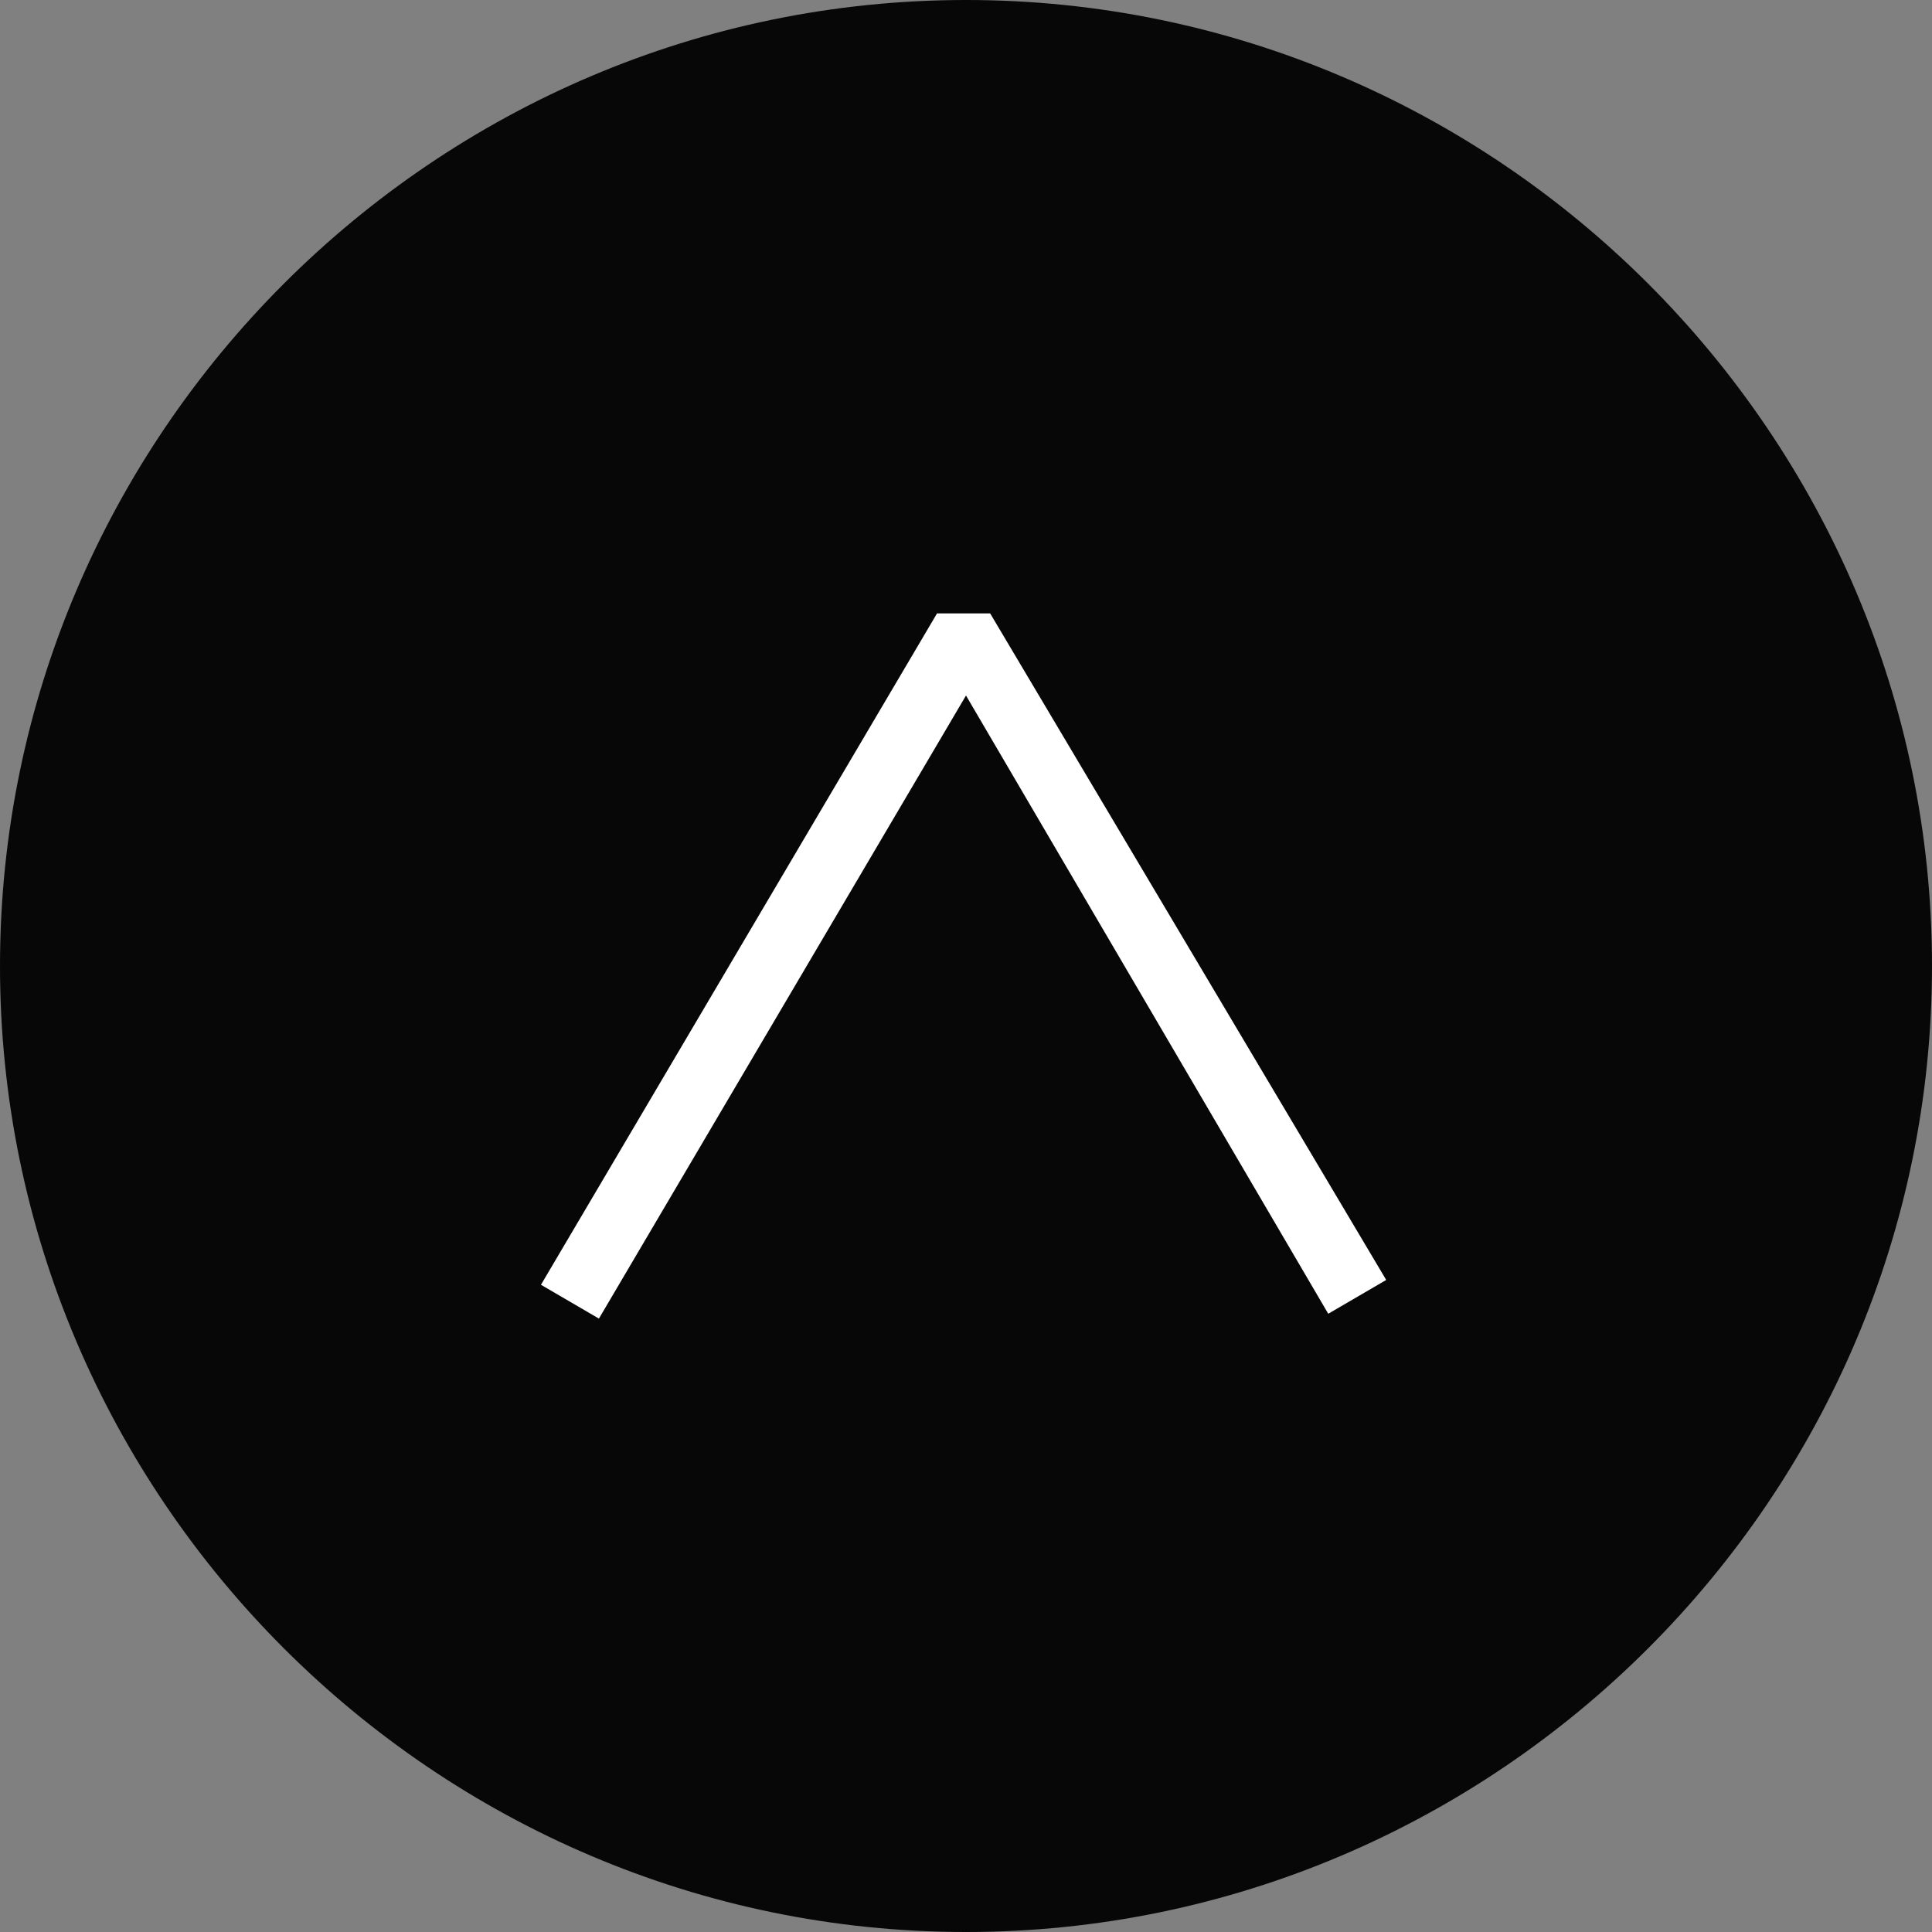
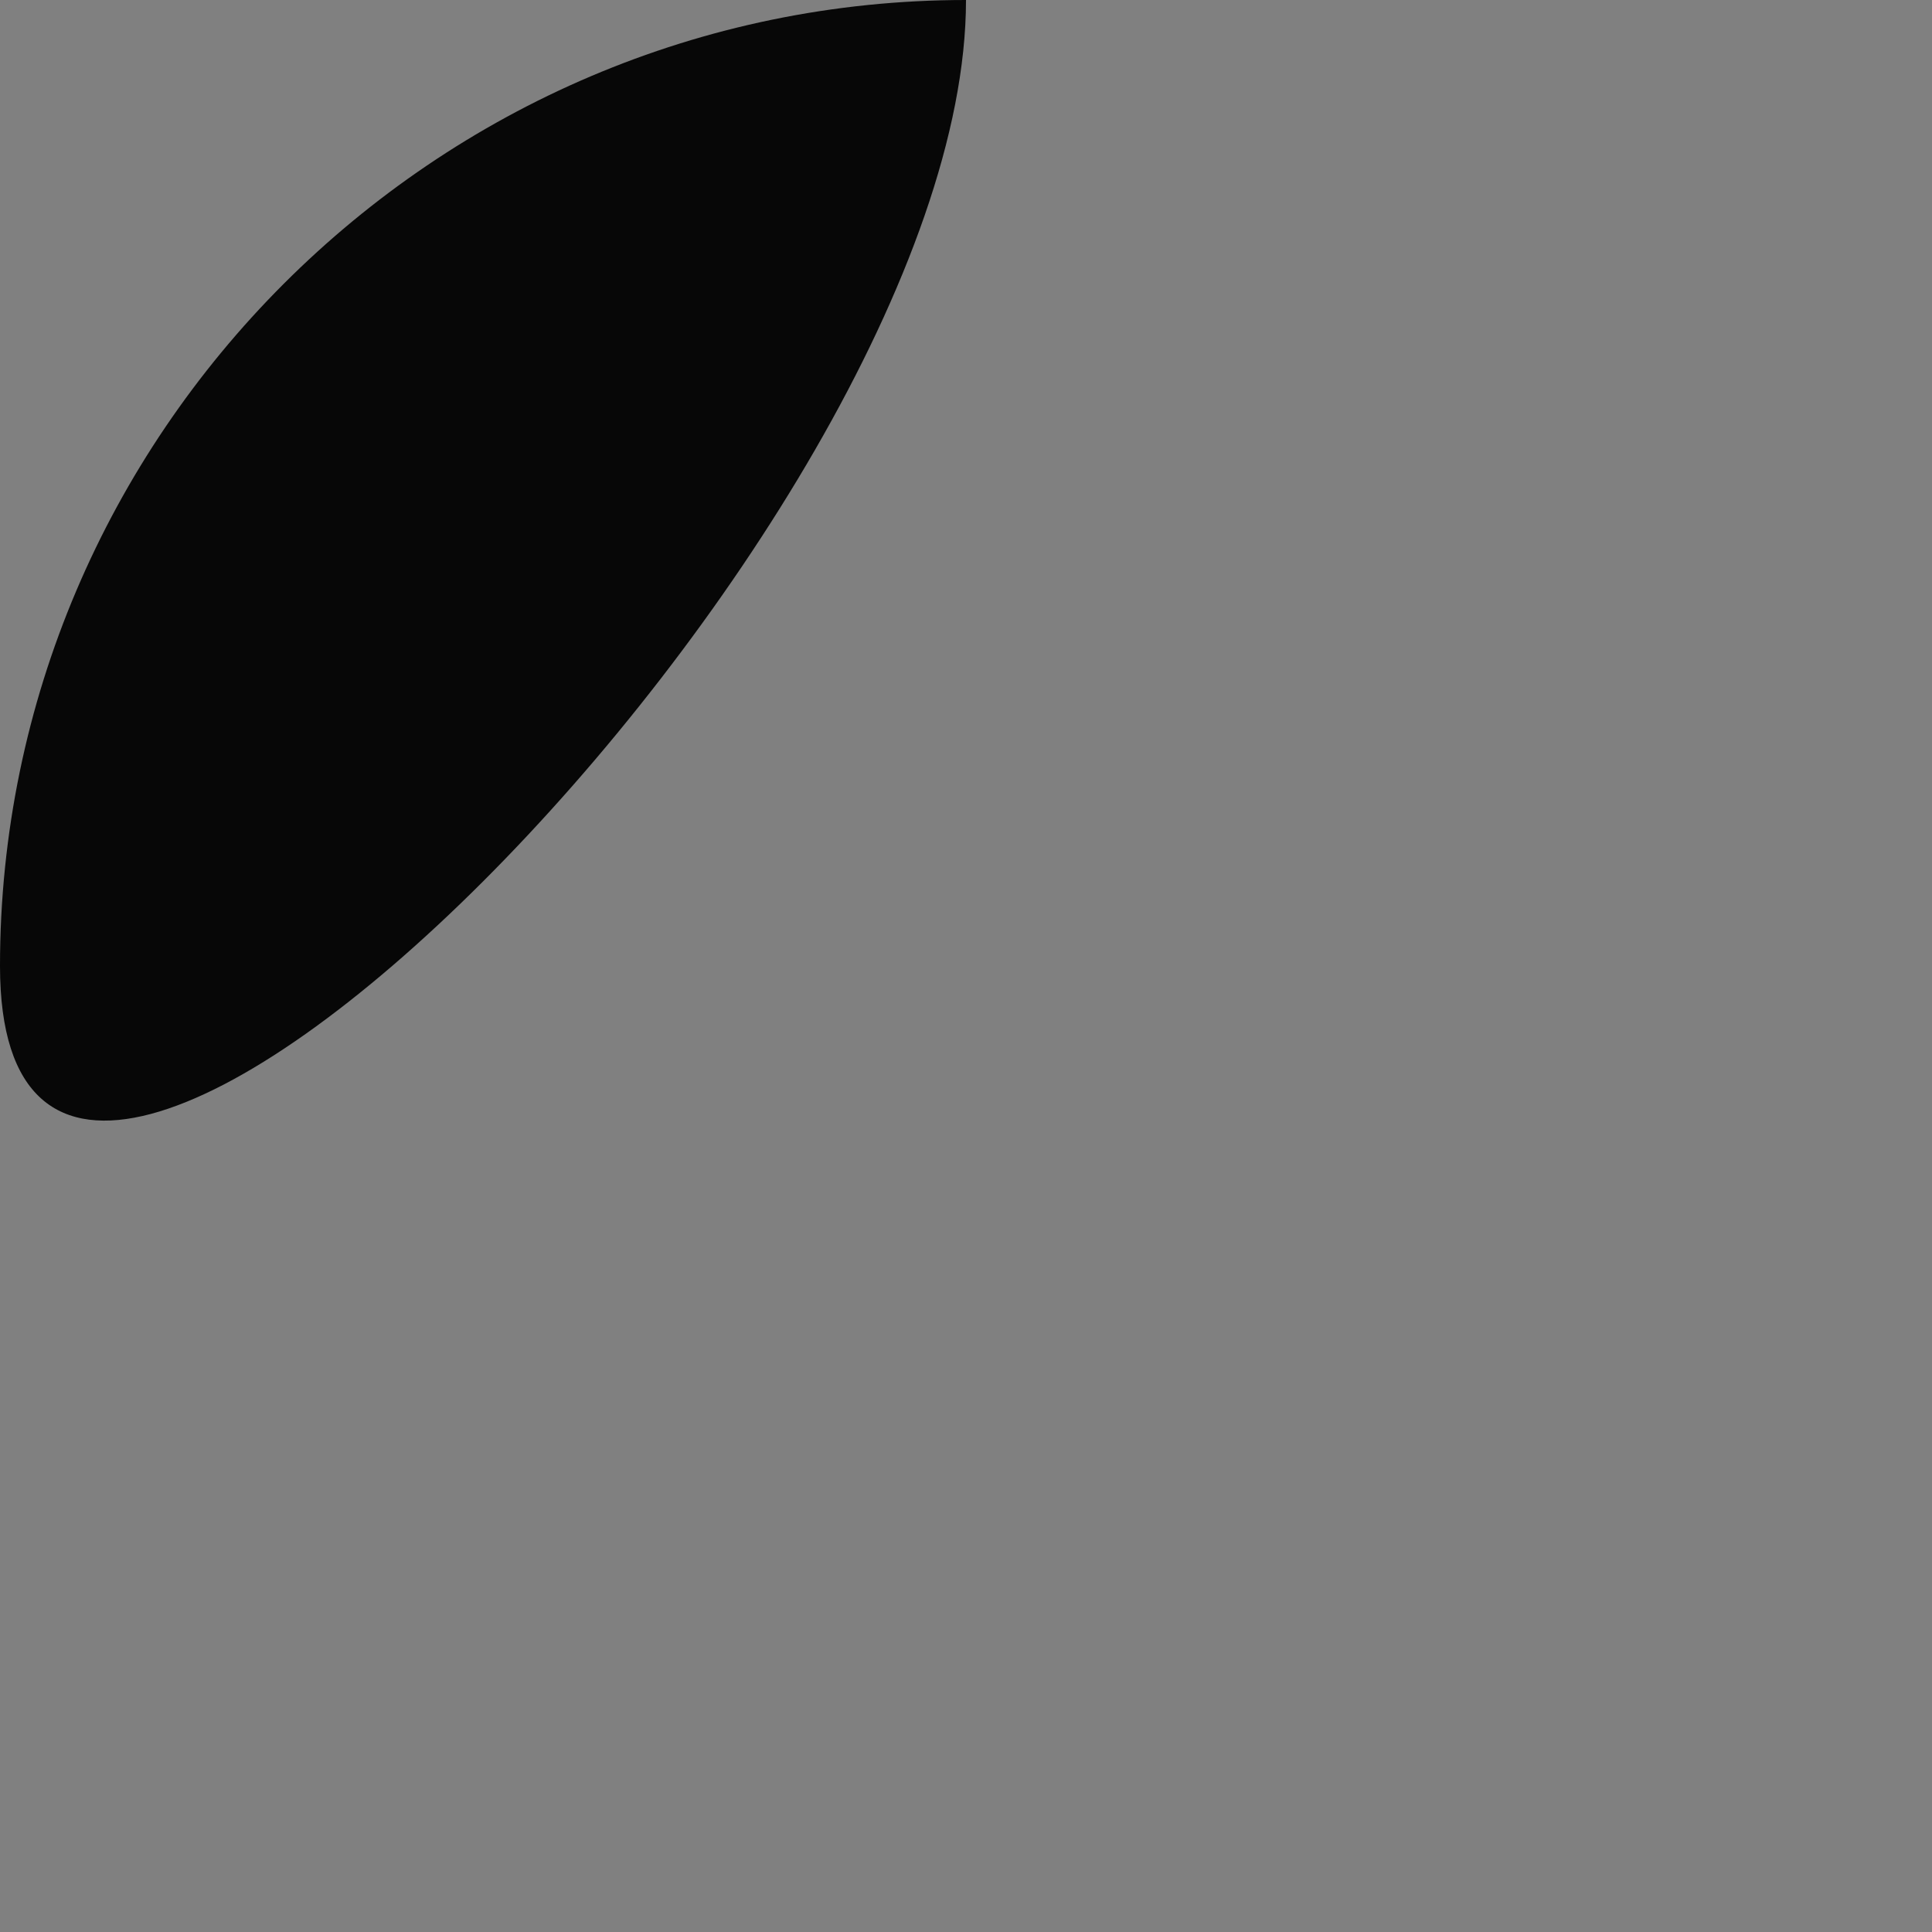
<svg xmlns="http://www.w3.org/2000/svg" version="1.1" id="Ebene_1" x="0px" y="0px" width="40px" height="40px" viewBox="0 0 40 40" enable-background="new 0 0 40 40" xml:space="preserve">
  <rect x="0" y="0" width="40" height="40" fill="#808080" stroke="none" />
-   <path fill="#070707" d="M20,0C9,0,0,9,0,20s9,20,20,20s20-9,20-20S31,0,20,0" />
+   <path fill="#070707" d="M20,0C9,0,0,9,0,20s20-9,20-20S31,0,20,0" />
  <g>
-     <path fill="#FFFFFF" d="M19.4,12.7h1.1l8.2,13.8l-1.2,0.7L20,14.4l-7.6,12.9l-1.2-0.7L19.4,12.7z" />
-   </g>
+     </g>
</svg>